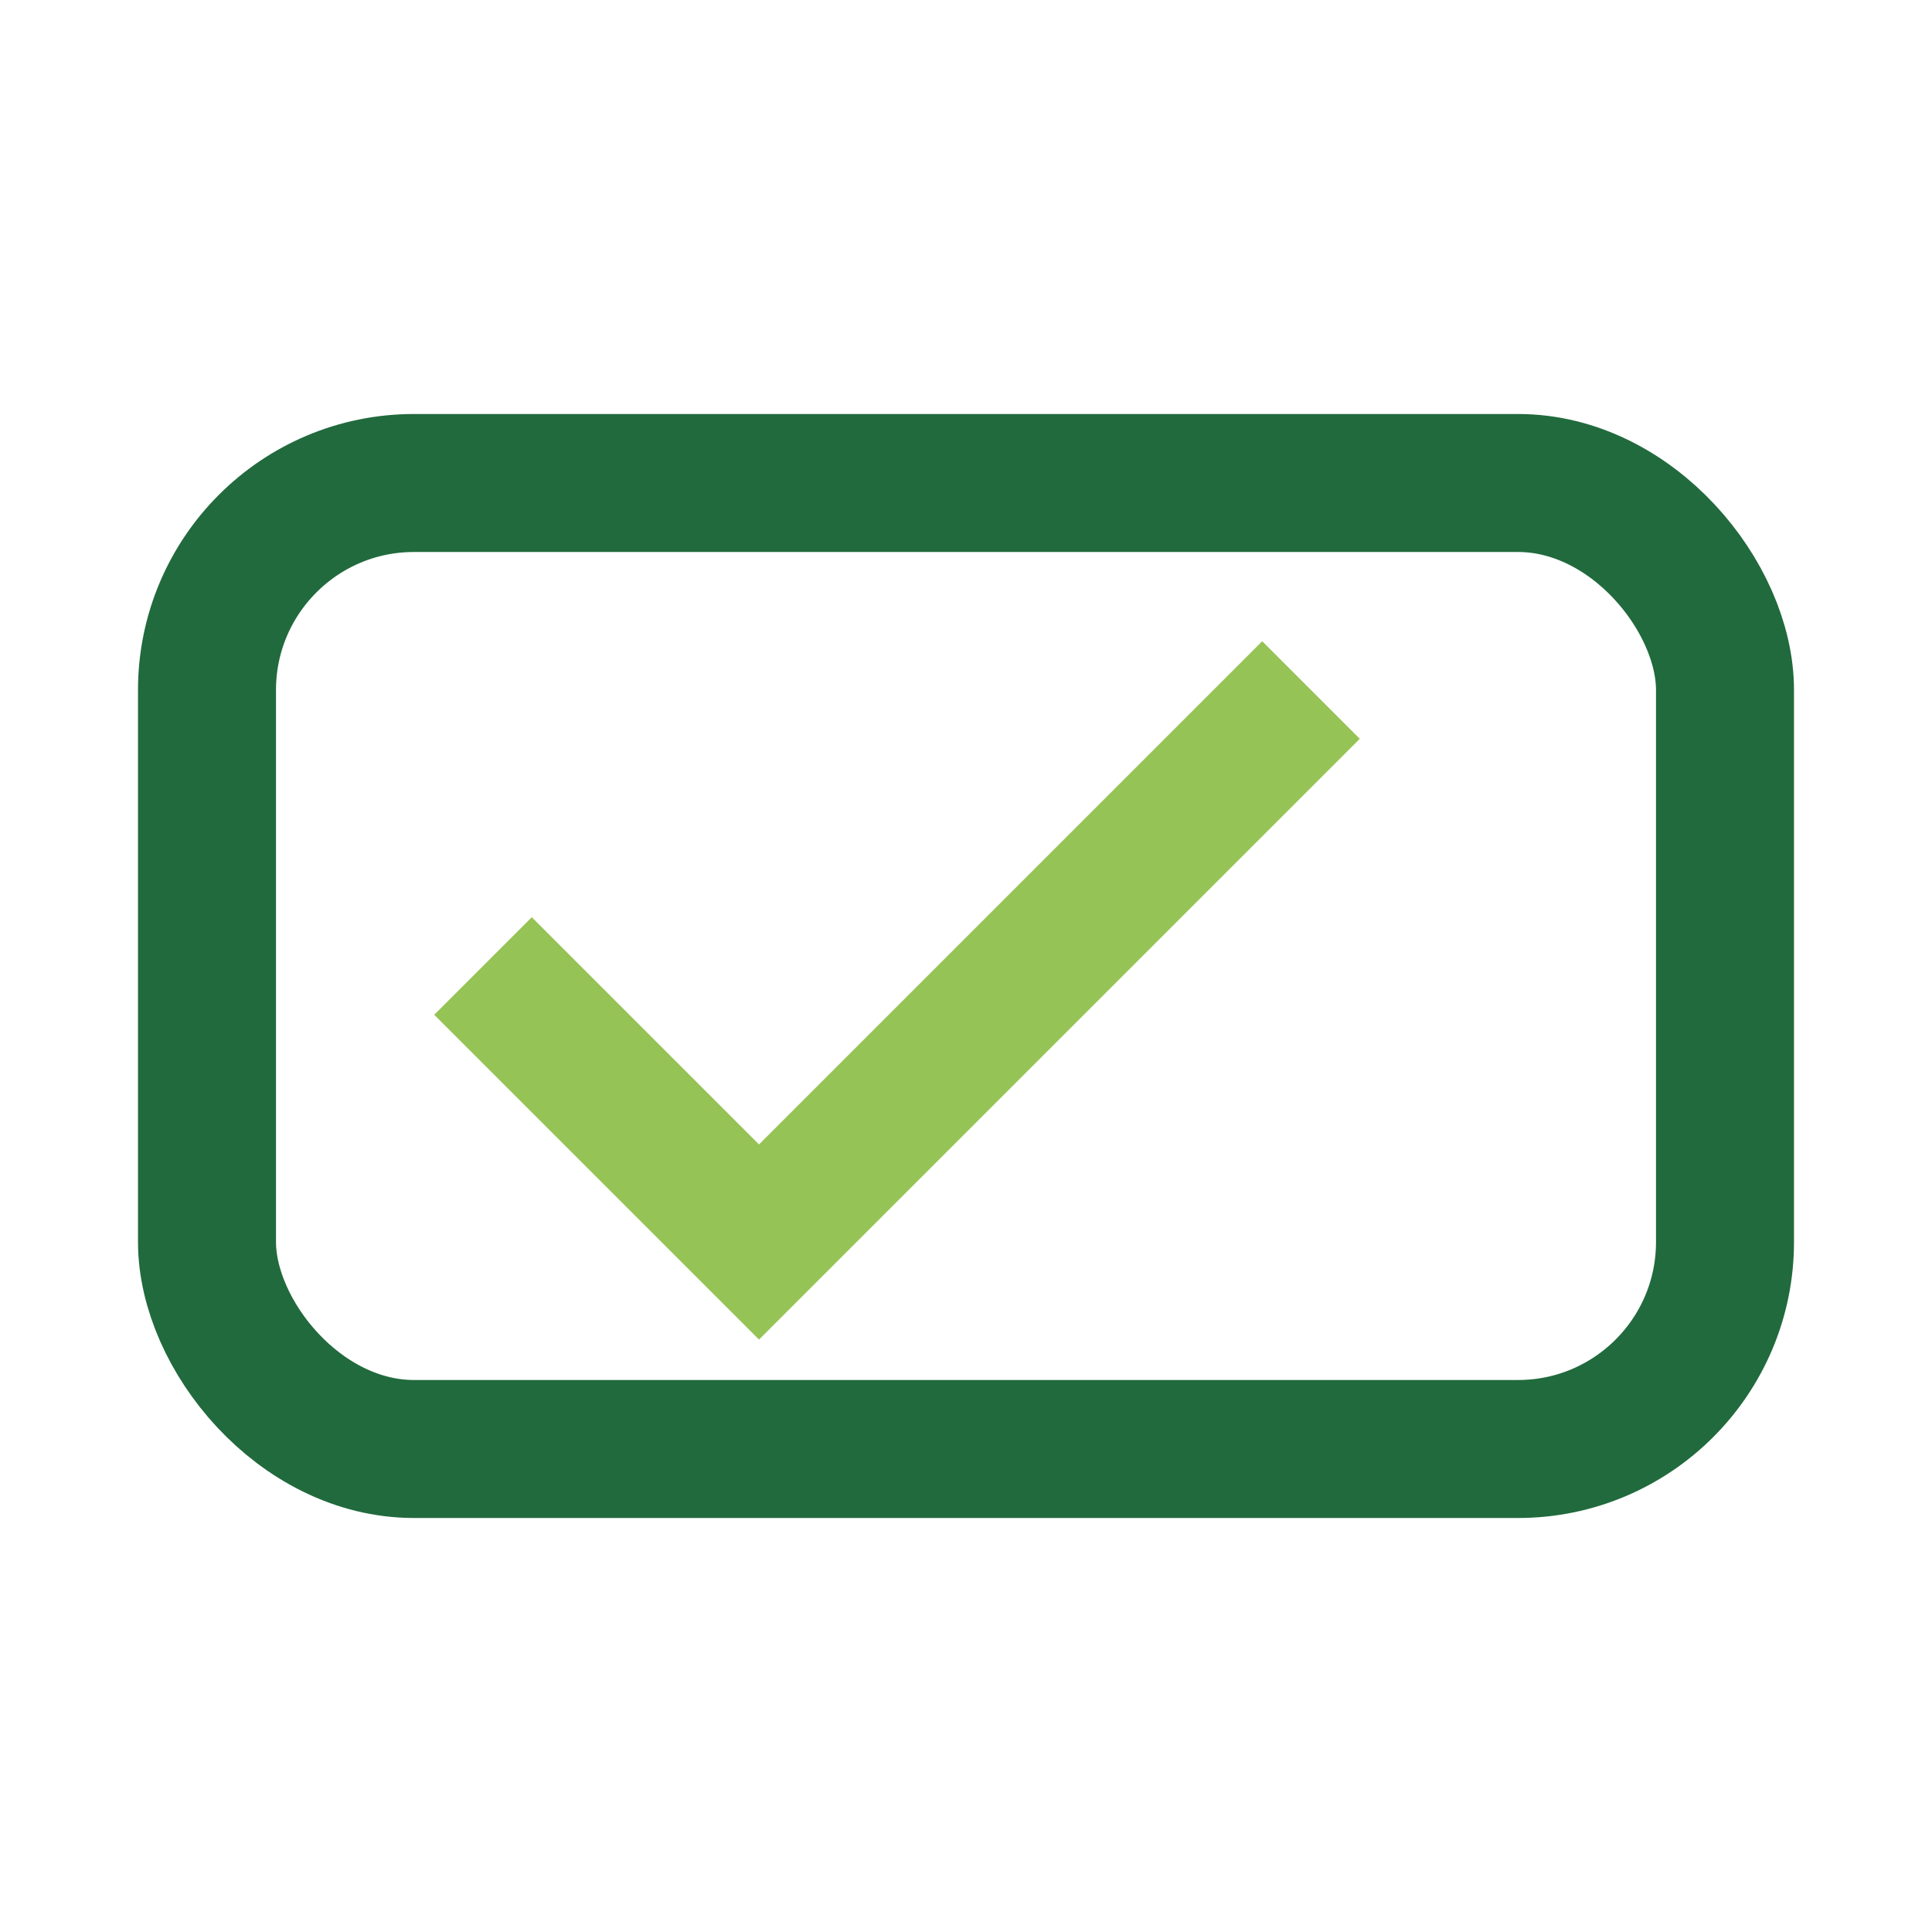
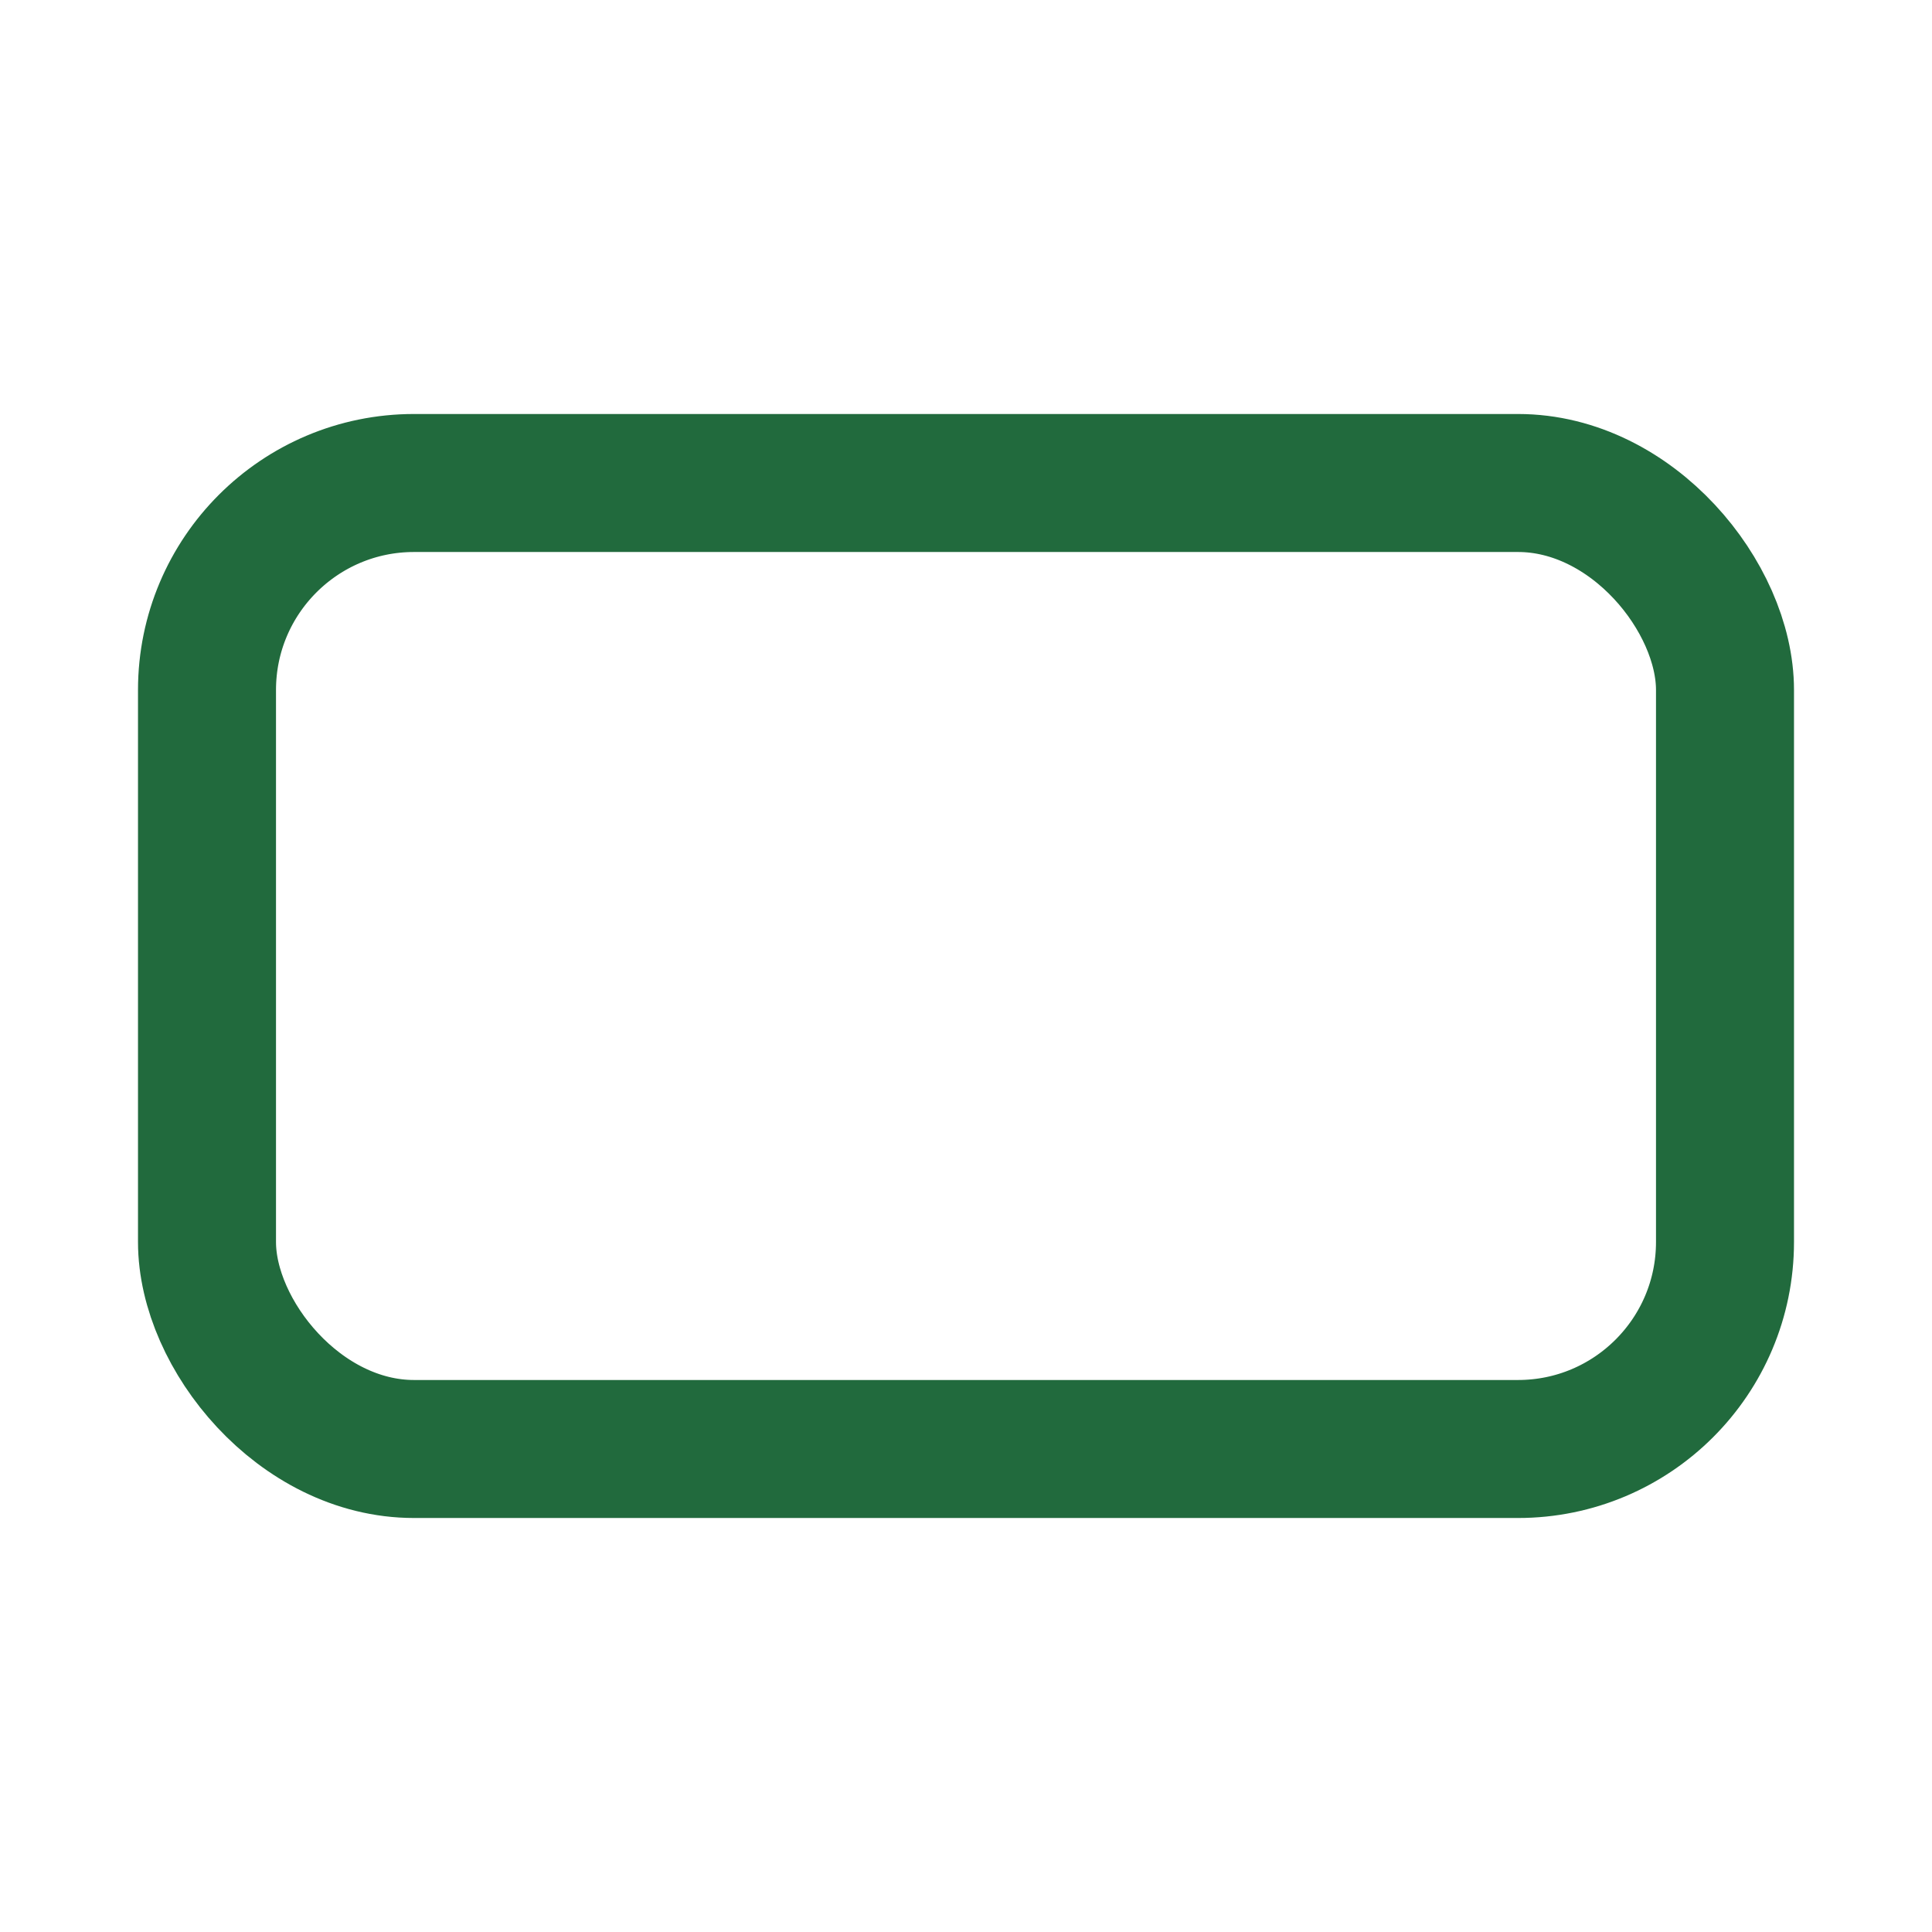
<svg xmlns="http://www.w3.org/2000/svg" width="28" height="28" viewBox="0 0 28 28">
  <rect x="3" y="7" width="22" height="14" rx="3" fill="none" stroke="#216A3D" stroke-width="2" />
-   <path d="M7 14l4 4 8-8" fill="none" stroke="#96C355" stroke-width="2" />
</svg>